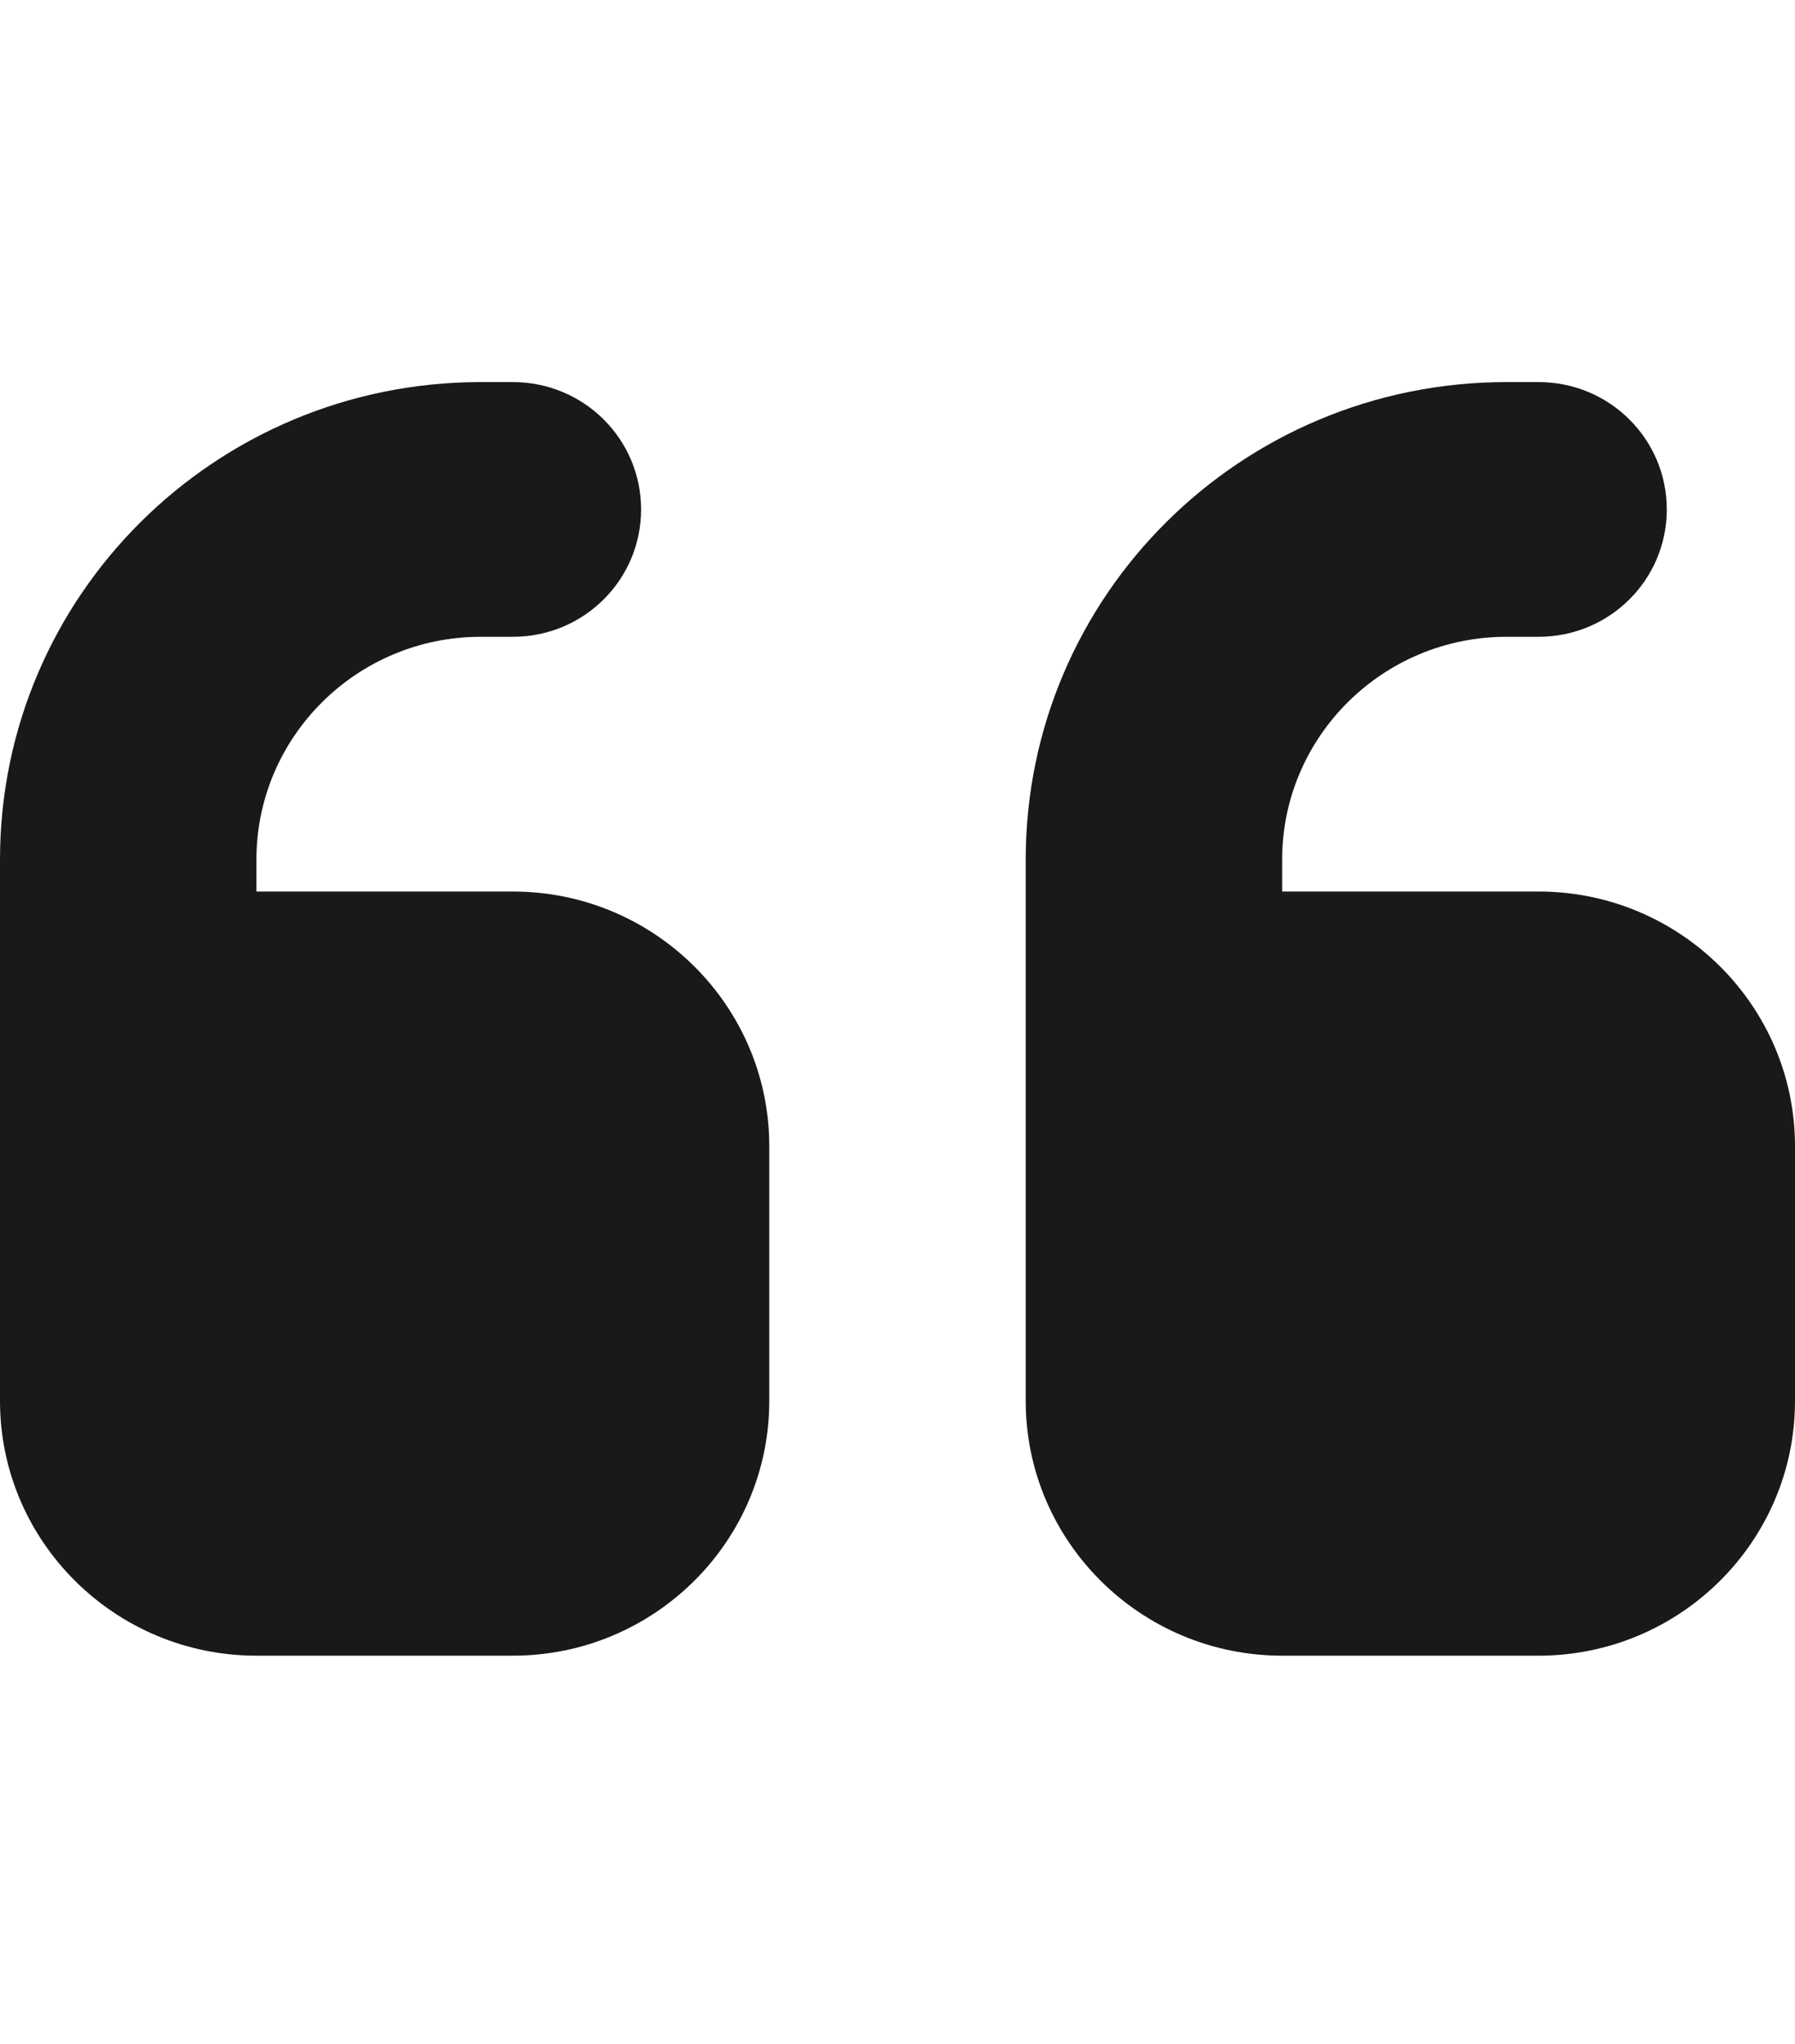
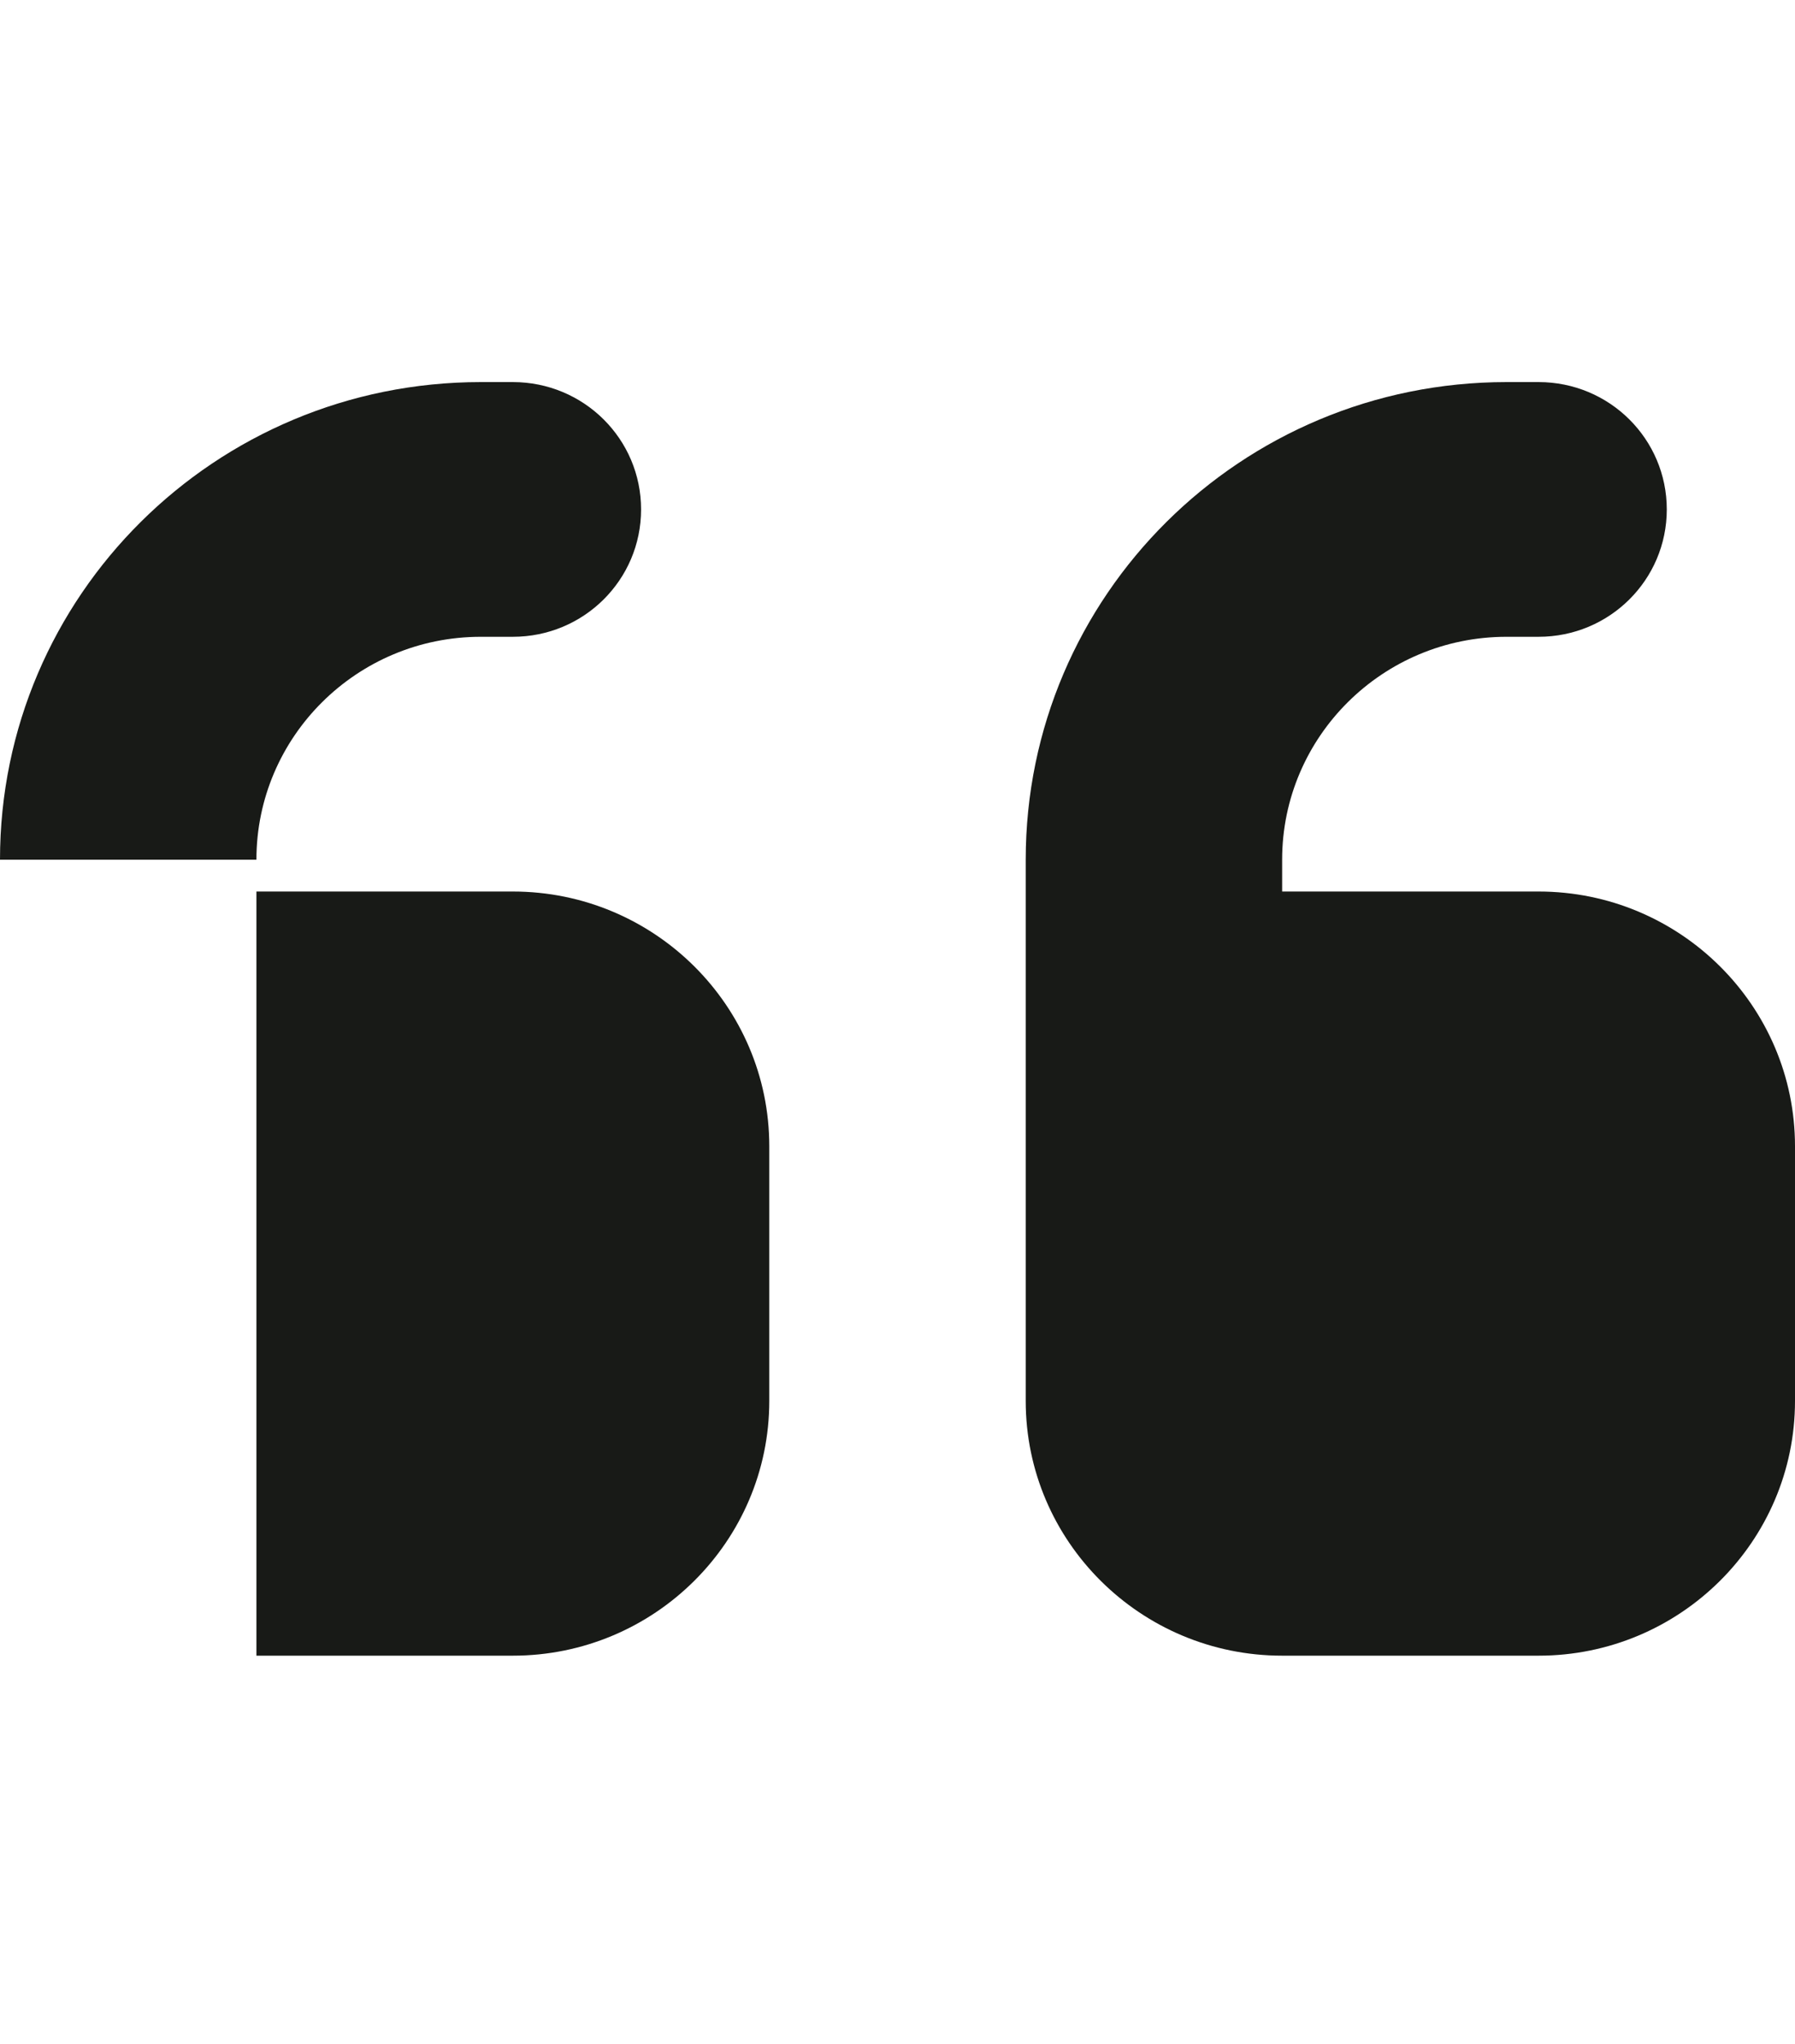
<svg xmlns="http://www.w3.org/2000/svg" width="130" height="148" viewBox="0 0 130 148" fill="none">
-   <path d="M0 62.243C0 43.138 15.583 27.664 34.821 27.664H37.143C42.279 27.664 46.429 31.784 46.429 36.885C46.429 41.985 42.279 46.106 37.143 46.106H34.821C25.855 46.106 18.571 53.339 18.571 62.243V64.549H37.143C47.386 64.549 55.714 72.819 55.714 82.991V101.433C55.714 111.606 47.386 119.876 37.143 119.876H18.571C8.328 119.876 0 111.606 0 101.433V92.212V82.991V62.243ZM74.286 62.243C74.286 43.138 89.868 27.664 109.107 27.664H111.429C116.565 27.664 120.714 31.784 120.714 36.885C120.714 41.985 116.565 46.106 111.429 46.106H109.107C100.141 46.106 92.857 53.339 92.857 62.243V64.549H111.429C121.672 64.549 130 72.819 130 82.991V101.433C130 111.606 121.672 119.876 111.429 119.876H92.857C82.614 119.876 74.286 111.606 74.286 101.433V92.212V82.991V62.243Z" fill="#181A17" />
+   <path d="M0 62.243C0 43.138 15.583 27.664 34.821 27.664H37.143C42.279 27.664 46.429 31.784 46.429 36.885C46.429 41.985 42.279 46.106 37.143 46.106H34.821C25.855 46.106 18.571 53.339 18.571 62.243V64.549H37.143C47.386 64.549 55.714 72.819 55.714 82.991V101.433C55.714 111.606 47.386 119.876 37.143 119.876H18.571V92.212V82.991V62.243ZM74.286 62.243C74.286 43.138 89.868 27.664 109.107 27.664H111.429C116.565 27.664 120.714 31.784 120.714 36.885C120.714 41.985 116.565 46.106 111.429 46.106H109.107C100.141 46.106 92.857 53.339 92.857 62.243V64.549H111.429C121.672 64.549 130 72.819 130 82.991V101.433C130 111.606 121.672 119.876 111.429 119.876H92.857C82.614 119.876 74.286 111.606 74.286 101.433V92.212V82.991V62.243Z" fill="#181A17" />
</svg>